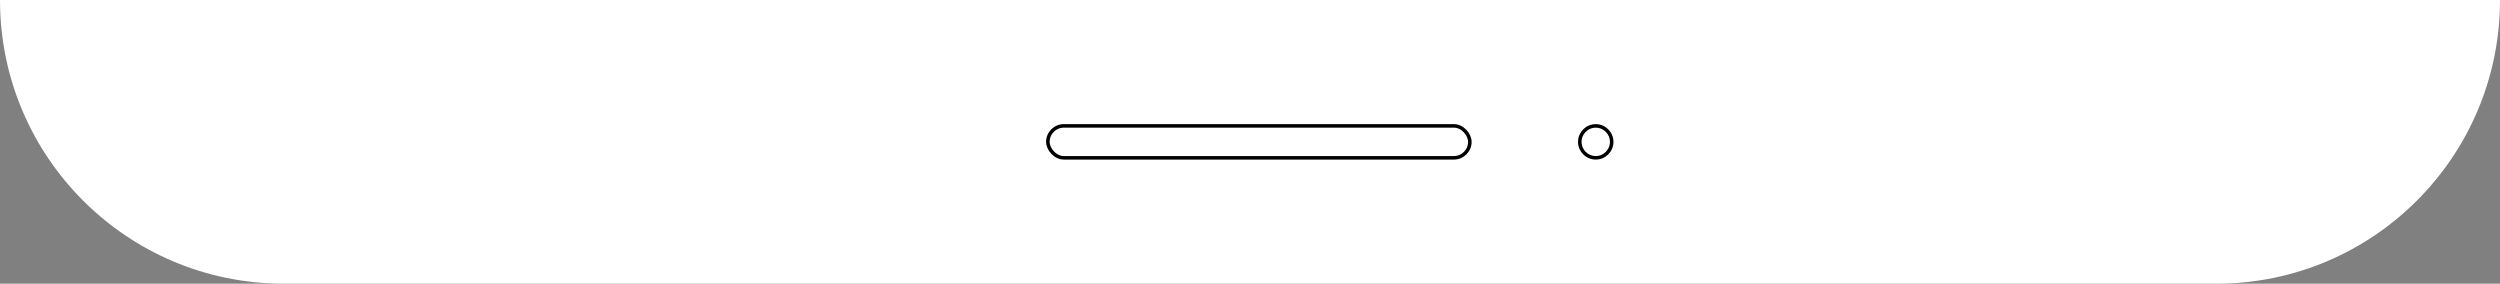
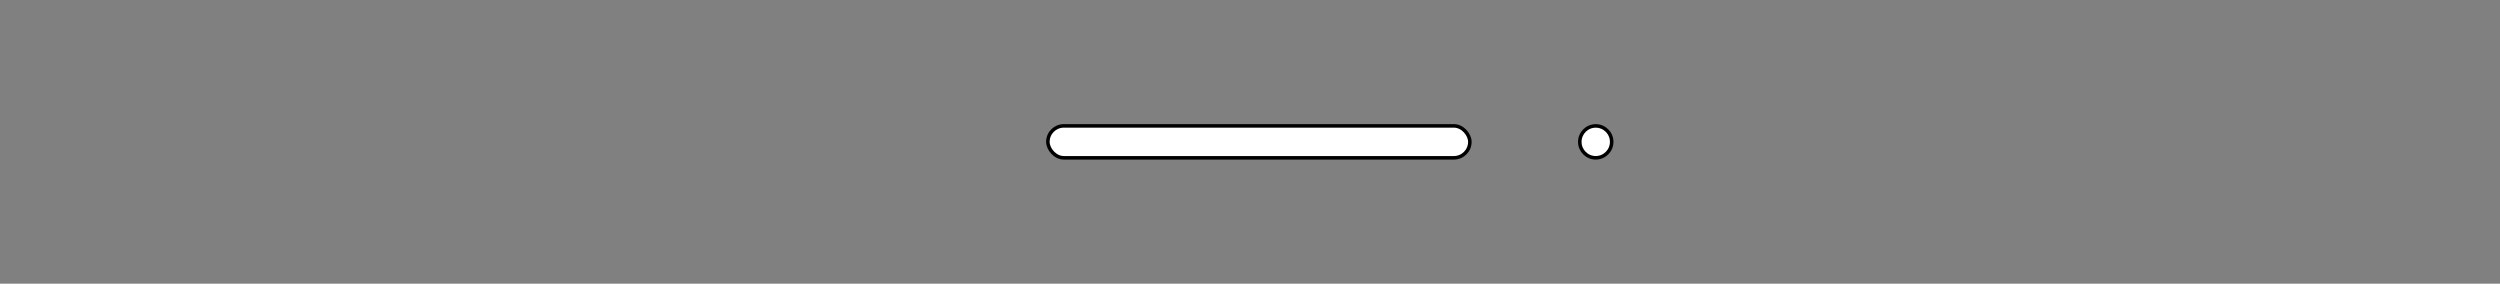
<svg xmlns="http://www.w3.org/2000/svg" fill="none" height="100%" overflow="visible" preserveAspectRatio="none" style="display: block;" viewBox="0 0 98.144 11.137" width="100%">
  <rect x="0" y="0" width="98.144" height="11.137" fill="#808080" stroke="none" />
  <g id="sound">
-     <path d="M0 0H98.144V0C98.144 6.151 93.158 11.137 87.007 11.137H11.137C4.986 11.137 0 6.151 0 0V0Z" fill="white" id="Rectangle 34" />
    <rect fill="white" height="1.253" id="Rectangle 35" rx="0.626" stroke="black" stroke-width="0.139" width="16.566" x="41.137" y="4.942" />
    <circle cx="0.696" cy="0.696" fill="white" id="Ellipse 2" r="0.626" stroke="black" stroke-width="0.139" transform="matrix(1 0 0 -1 61.949 6.265)" />
  </g>
</svg>